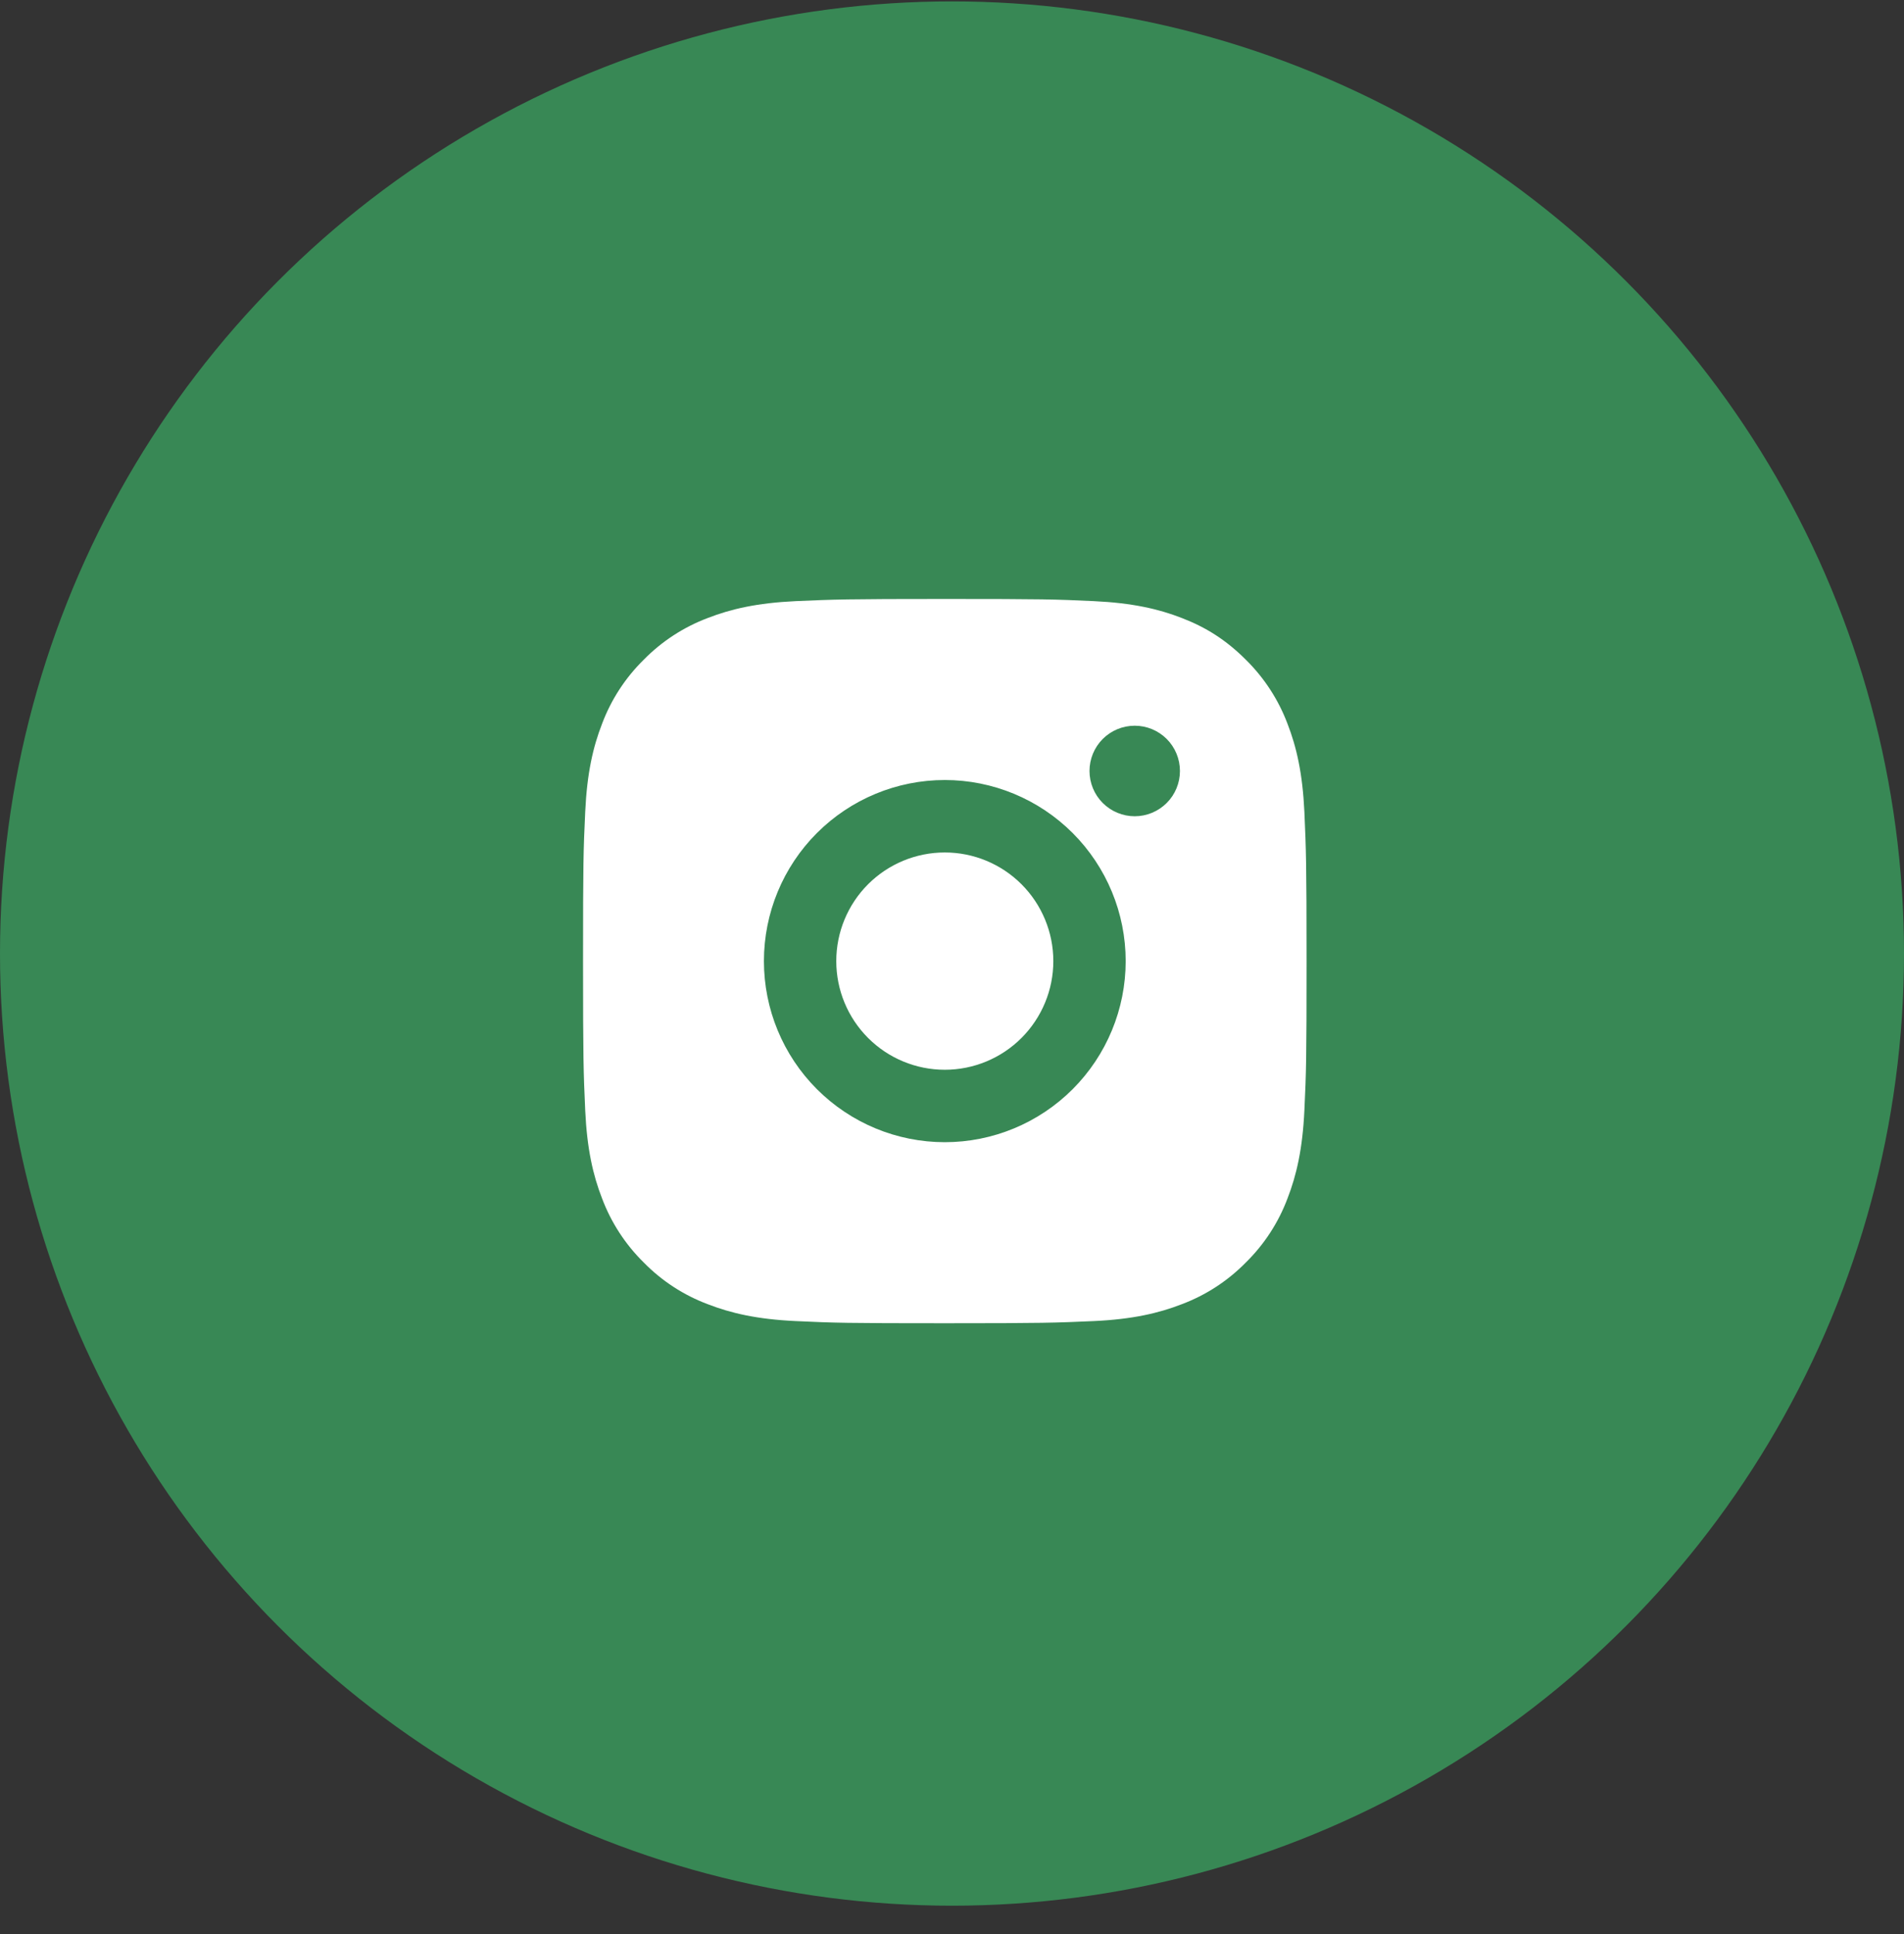
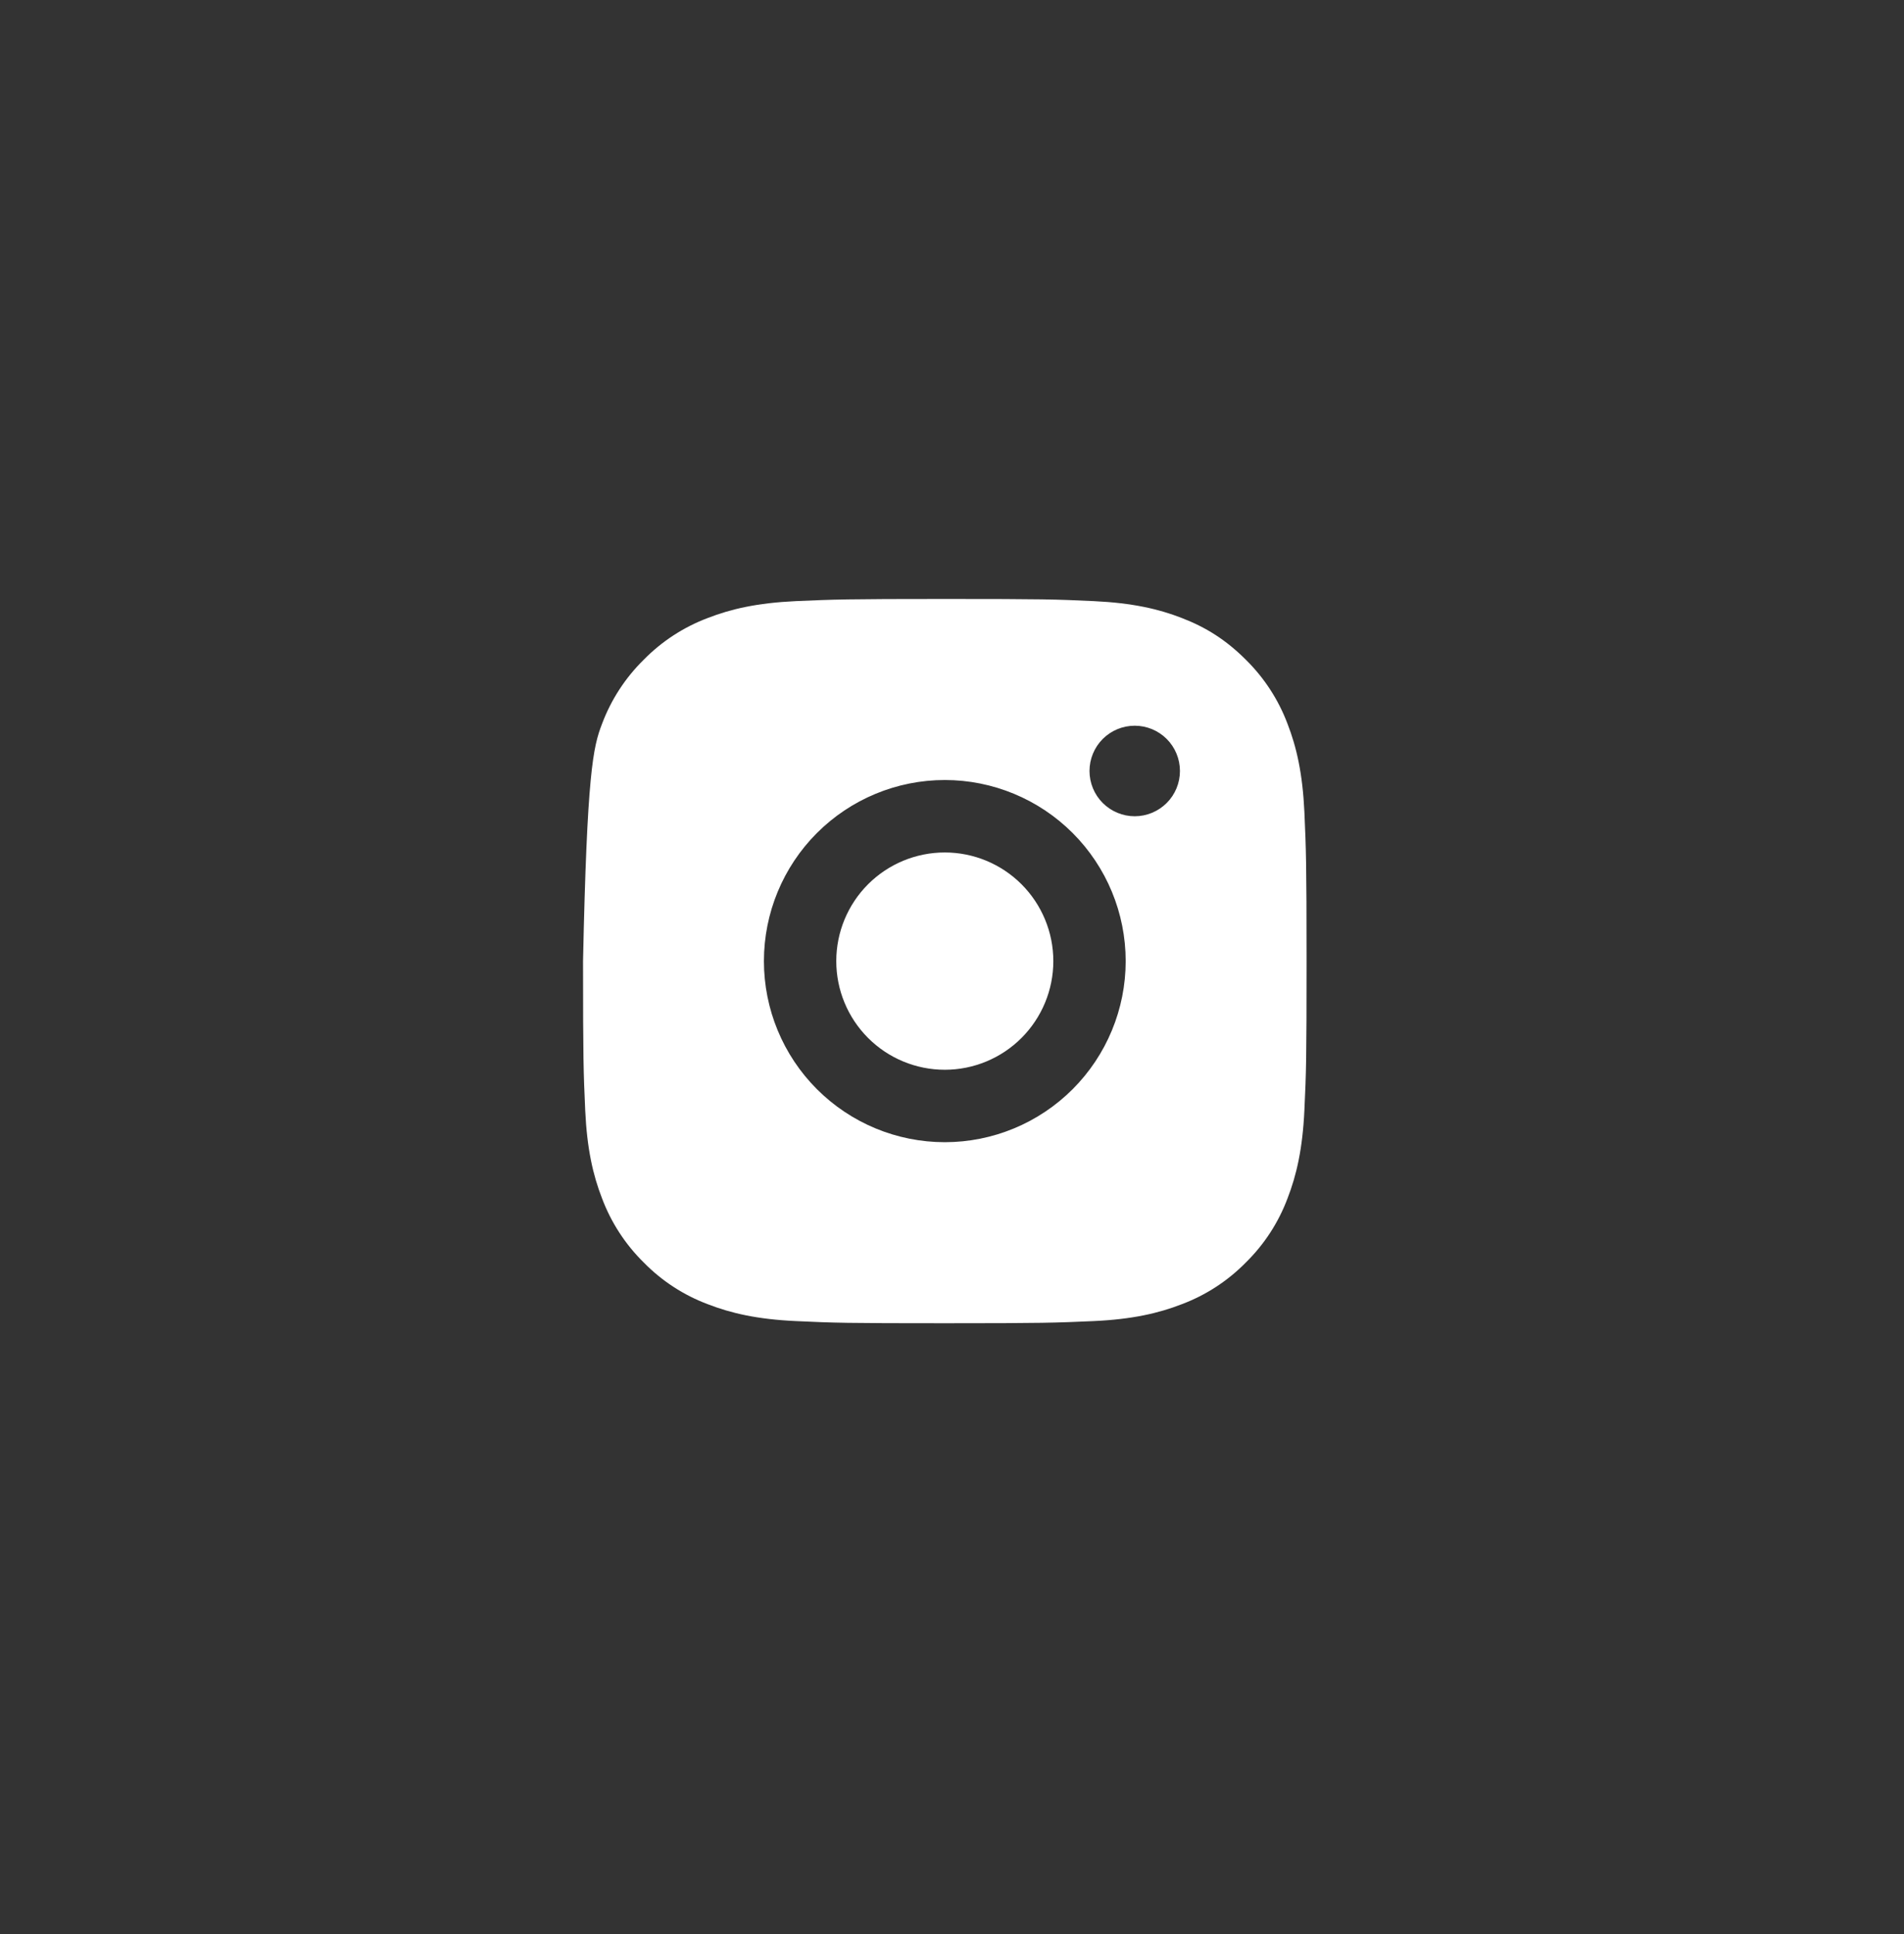
<svg xmlns="http://www.w3.org/2000/svg" width="64" height="65" viewBox="0 0 64 65" fill="none">
  <rect x="0" y="0" width="64" height="65" fill="#333333" stroke="none" />
-   <circle cx="32" cy="32.047" r="32" fill="#388855" />
-   <path d="M31.758 20.13C35.062 20.13 35.474 20.142 36.77 20.203C38.065 20.264 38.947 20.467 39.722 20.769C40.525 21.078 41.201 21.497 41.877 22.172C42.495 22.781 42.974 23.517 43.279 24.329C43.58 25.104 43.784 25.988 43.845 27.284C43.902 28.582 43.918 28.994 43.918 32.301C43.918 35.608 43.906 36.021 43.845 37.318C43.784 38.614 43.58 39.497 43.279 40.273C42.975 41.086 42.496 41.822 41.877 42.43C41.269 43.049 40.534 43.528 39.722 43.833C38.948 44.134 38.065 44.339 36.77 44.399C35.474 44.457 35.062 44.472 31.758 44.472C28.454 44.472 28.042 44.46 26.745 44.399C25.45 44.339 24.569 44.134 23.793 43.833C22.981 43.529 22.245 43.05 21.638 42.43C21.02 41.822 20.541 41.086 20.236 40.273C19.934 39.498 19.731 38.614 19.671 37.318C19.613 36.021 19.598 35.608 19.598 32.301C19.598 28.994 19.61 28.582 19.671 27.284C19.731 25.987 19.934 25.105 20.236 24.329C20.54 23.516 21.019 22.78 21.638 22.172C22.246 21.553 22.981 21.074 23.793 20.769C24.569 20.467 25.449 20.264 26.745 20.203C28.042 20.146 28.454 20.13 31.758 20.13ZM31.758 26.215C30.145 26.215 28.599 26.857 27.458 27.998C26.318 29.139 25.678 30.687 25.678 32.301C25.678 33.915 26.318 35.463 27.458 36.604C28.599 37.746 30.145 38.387 31.758 38.387C33.37 38.387 34.917 37.746 36.057 36.604C37.197 35.463 37.838 33.915 37.838 32.301C37.838 30.687 37.197 29.139 36.057 27.998C34.917 26.857 33.37 26.215 31.758 26.215ZM39.662 25.911C39.662 25.508 39.502 25.121 39.217 24.835C38.931 24.55 38.545 24.39 38.142 24.39C37.739 24.39 37.352 24.55 37.067 24.835C36.782 25.121 36.622 25.508 36.622 25.911C36.622 26.315 36.782 26.702 37.067 26.987C37.352 27.272 37.739 27.433 38.142 27.433C38.545 27.433 38.931 27.272 39.217 26.987C39.502 26.702 39.662 26.315 39.662 25.911ZM31.758 28.65C32.725 28.65 33.653 29.035 34.337 29.719C35.021 30.404 35.406 31.333 35.406 32.301C35.406 33.27 35.021 34.198 34.337 34.883C33.653 35.568 32.725 35.953 31.758 35.953C30.79 35.953 29.862 35.568 29.178 34.883C28.494 34.198 28.11 33.27 28.11 32.301C28.11 31.333 28.494 30.404 29.178 29.719C29.862 29.035 30.79 28.65 31.758 28.65Z" fill="white" />
+   <path d="M31.758 20.13C35.062 20.13 35.474 20.142 36.77 20.203C38.065 20.264 38.947 20.467 39.722 20.769C40.525 21.078 41.201 21.497 41.877 22.172C42.495 22.781 42.974 23.517 43.279 24.329C43.58 25.104 43.784 25.988 43.845 27.284C43.902 28.582 43.918 28.994 43.918 32.301C43.918 35.608 43.906 36.021 43.845 37.318C43.784 38.614 43.58 39.497 43.279 40.273C42.975 41.086 42.496 41.822 41.877 42.43C41.269 43.049 40.534 43.528 39.722 43.833C38.948 44.134 38.065 44.339 36.77 44.399C35.474 44.457 35.062 44.472 31.758 44.472C28.454 44.472 28.042 44.46 26.745 44.399C25.45 44.339 24.569 44.134 23.793 43.833C22.981 43.529 22.245 43.05 21.638 42.43C21.02 41.822 20.541 41.086 20.236 40.273C19.934 39.498 19.731 38.614 19.671 37.318C19.613 36.021 19.598 35.608 19.598 32.301C19.731 25.987 19.934 25.105 20.236 24.329C20.54 23.516 21.019 22.78 21.638 22.172C22.246 21.553 22.981 21.074 23.793 20.769C24.569 20.467 25.449 20.264 26.745 20.203C28.042 20.146 28.454 20.13 31.758 20.13ZM31.758 26.215C30.145 26.215 28.599 26.857 27.458 27.998C26.318 29.139 25.678 30.687 25.678 32.301C25.678 33.915 26.318 35.463 27.458 36.604C28.599 37.746 30.145 38.387 31.758 38.387C33.37 38.387 34.917 37.746 36.057 36.604C37.197 35.463 37.838 33.915 37.838 32.301C37.838 30.687 37.197 29.139 36.057 27.998C34.917 26.857 33.37 26.215 31.758 26.215ZM39.662 25.911C39.662 25.508 39.502 25.121 39.217 24.835C38.931 24.55 38.545 24.39 38.142 24.39C37.739 24.39 37.352 24.55 37.067 24.835C36.782 25.121 36.622 25.508 36.622 25.911C36.622 26.315 36.782 26.702 37.067 26.987C37.352 27.272 37.739 27.433 38.142 27.433C38.545 27.433 38.931 27.272 39.217 26.987C39.502 26.702 39.662 26.315 39.662 25.911ZM31.758 28.65C32.725 28.65 33.653 29.035 34.337 29.719C35.021 30.404 35.406 31.333 35.406 32.301C35.406 33.27 35.021 34.198 34.337 34.883C33.653 35.568 32.725 35.953 31.758 35.953C30.79 35.953 29.862 35.568 29.178 34.883C28.494 34.198 28.11 33.27 28.11 32.301C28.11 31.333 28.494 30.404 29.178 29.719C29.862 29.035 30.79 28.65 31.758 28.65Z" fill="white" />
</svg>